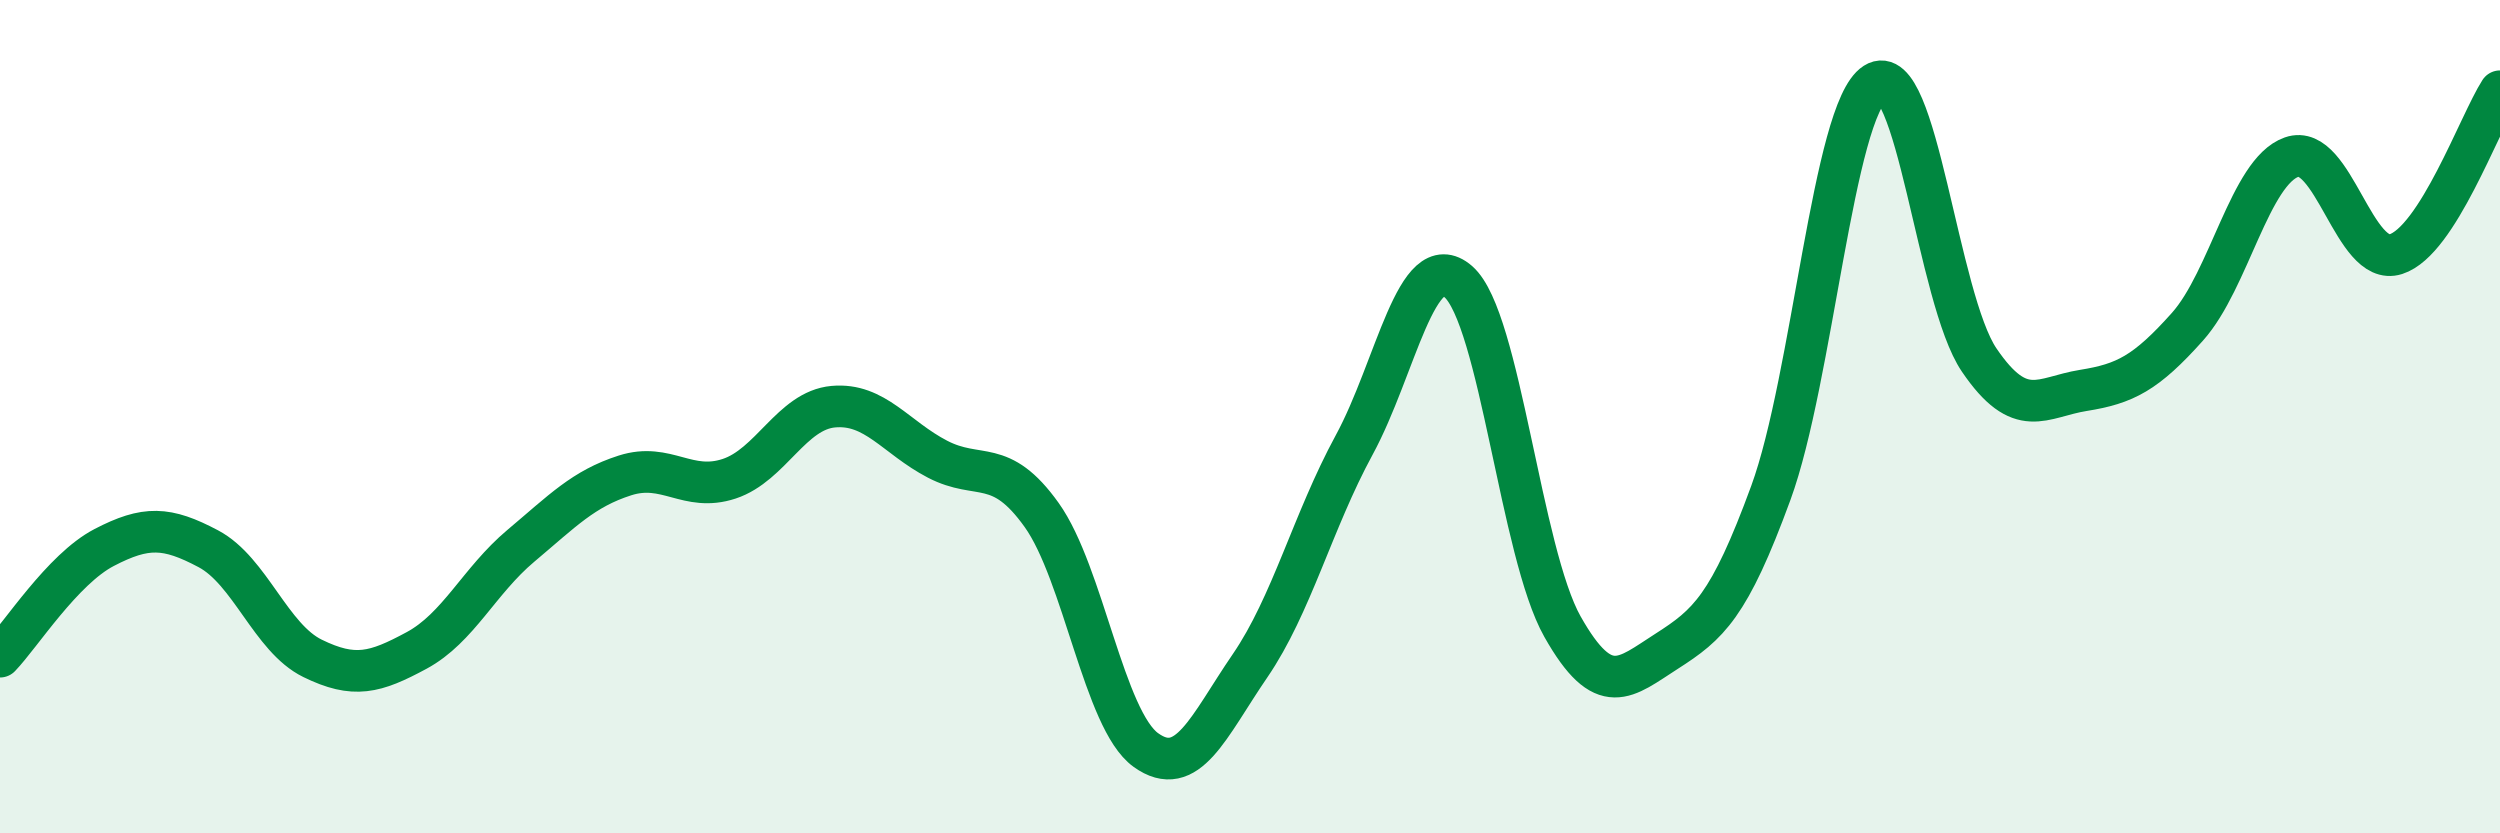
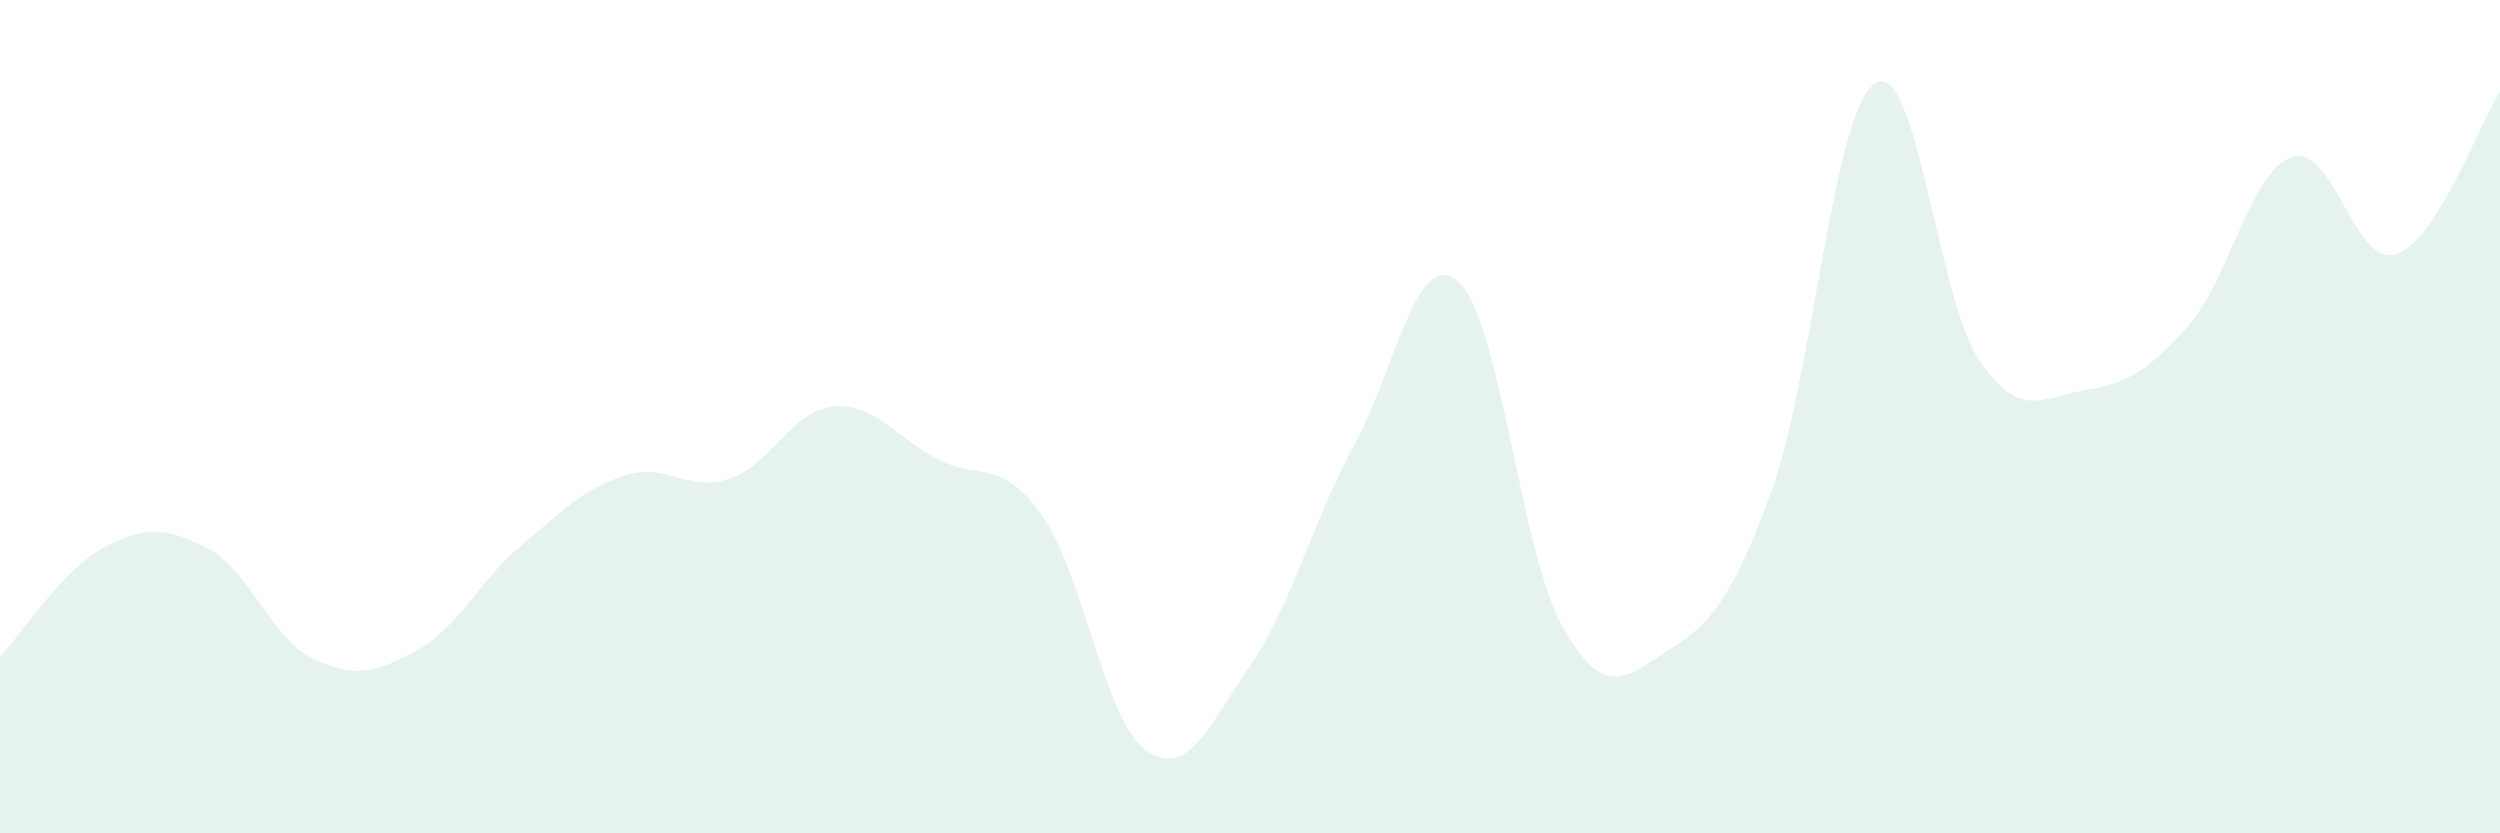
<svg xmlns="http://www.w3.org/2000/svg" width="60" height="20" viewBox="0 0 60 20">
  <path d="M 0,15.76 C 0.5,15.24 1.5,13.66 2.5,13.14 C 3.5,12.62 4,12.64 5,13.17 C 6,13.7 6.5,15.31 7.5,15.8 C 8.5,16.29 9,16.15 10,15.61 C 11,15.07 11.5,13.94 12.5,13.1 C 13.5,12.26 14,11.73 15,11.41 C 16,11.09 16.5,11.82 17.5,11.49 C 18.5,11.16 19,9.85 20,9.76 C 21,9.67 21.5,10.5 22.5,11.02 C 23.5,11.54 24,10.96 25,12.36 C 26,13.76 26.5,17.28 27.5,18 C 28.5,18.72 29,17.44 30,15.98 C 31,14.52 31.5,12.52 32.5,10.68 C 33.5,8.84 34,5.89 35,6.76 C 36,7.63 36.5,13.27 37.5,15.04 C 38.5,16.81 39,16.27 40,15.63 C 41,14.99 41.5,14.56 42.5,11.83 C 43.5,9.1 44,2.64 45,2 C 46,1.36 46.5,7.17 47.5,8.64 C 48.5,10.11 49,9.53 50,9.37 C 51,9.21 51.5,8.96 52.5,7.84 C 53.5,6.72 54,4.12 55,3.77 C 56,3.42 56.5,6.42 57.5,6.1 C 58.5,5.78 59.5,2.97 60,2.19L60 20L0 20Z" fill="#008740" opacity="0.1" stroke-linecap="round" stroke-linejoin="round" />
-   <path d="M 0,15.76 C 0.5,15.24 1.5,13.66 2.5,13.14 C 3.5,12.62 4,12.64 5,13.17 C 6,13.7 6.5,15.31 7.5,15.8 C 8.5,16.29 9,16.15 10,15.61 C 11,15.07 11.5,13.94 12.5,13.1 C 13.5,12.26 14,11.73 15,11.41 C 16,11.09 16.5,11.82 17.5,11.49 C 18.5,11.16 19,9.85 20,9.76 C 21,9.67 21.5,10.5 22.5,11.02 C 23.5,11.54 24,10.96 25,12.36 C 26,13.76 26.5,17.28 27.5,18 C 28.5,18.72 29,17.44 30,15.98 C 31,14.52 31.5,12.52 32.5,10.68 C 33.5,8.84 34,5.89 35,6.76 C 36,7.63 36.5,13.27 37.5,15.04 C 38.5,16.81 39,16.27 40,15.63 C 41,14.99 41.5,14.56 42.5,11.83 C 43.5,9.1 44,2.64 45,2 C 46,1.36 46.5,7.17 47.5,8.64 C 48.5,10.11 49,9.53 50,9.37 C 51,9.21 51.5,8.96 52.5,7.84 C 53.5,6.72 54,4.12 55,3.77 C 56,3.42 56.5,6.42 57.5,6.1 C 58.5,5.78 59.5,2.97 60,2.19" stroke="#008740" stroke-width="1" fill="none" stroke-linecap="round" stroke-linejoin="round" />
</svg>